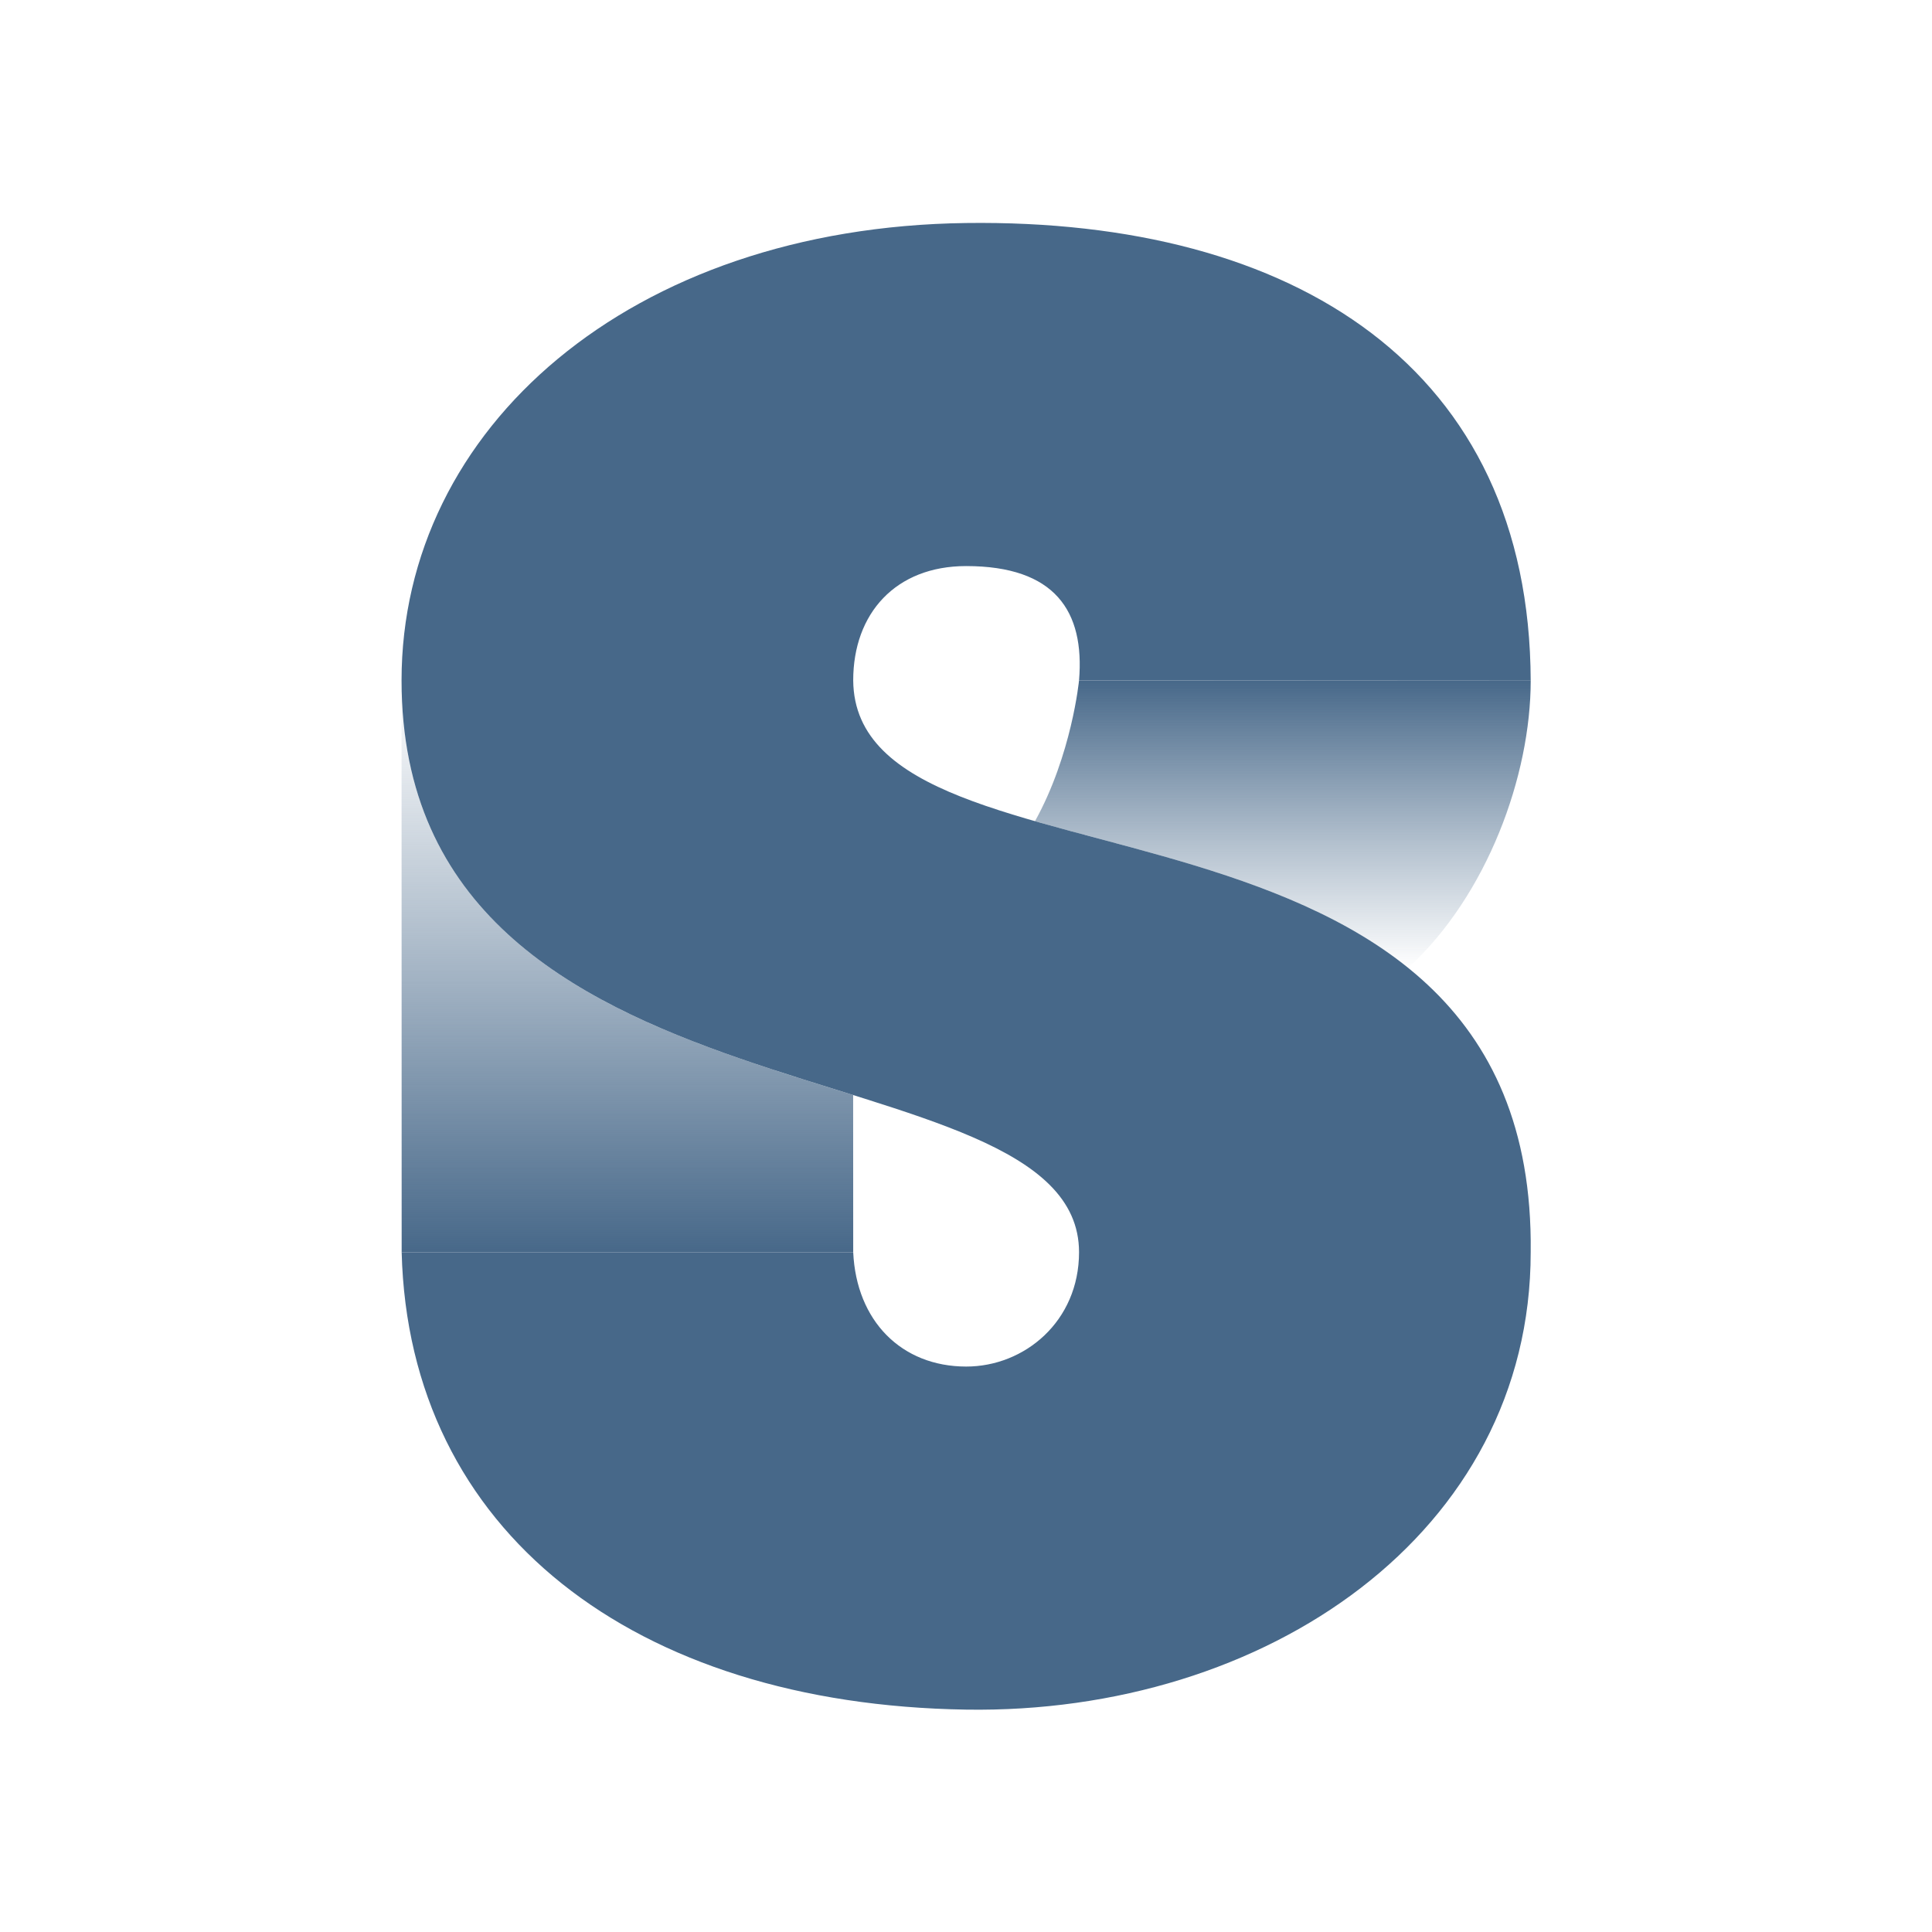
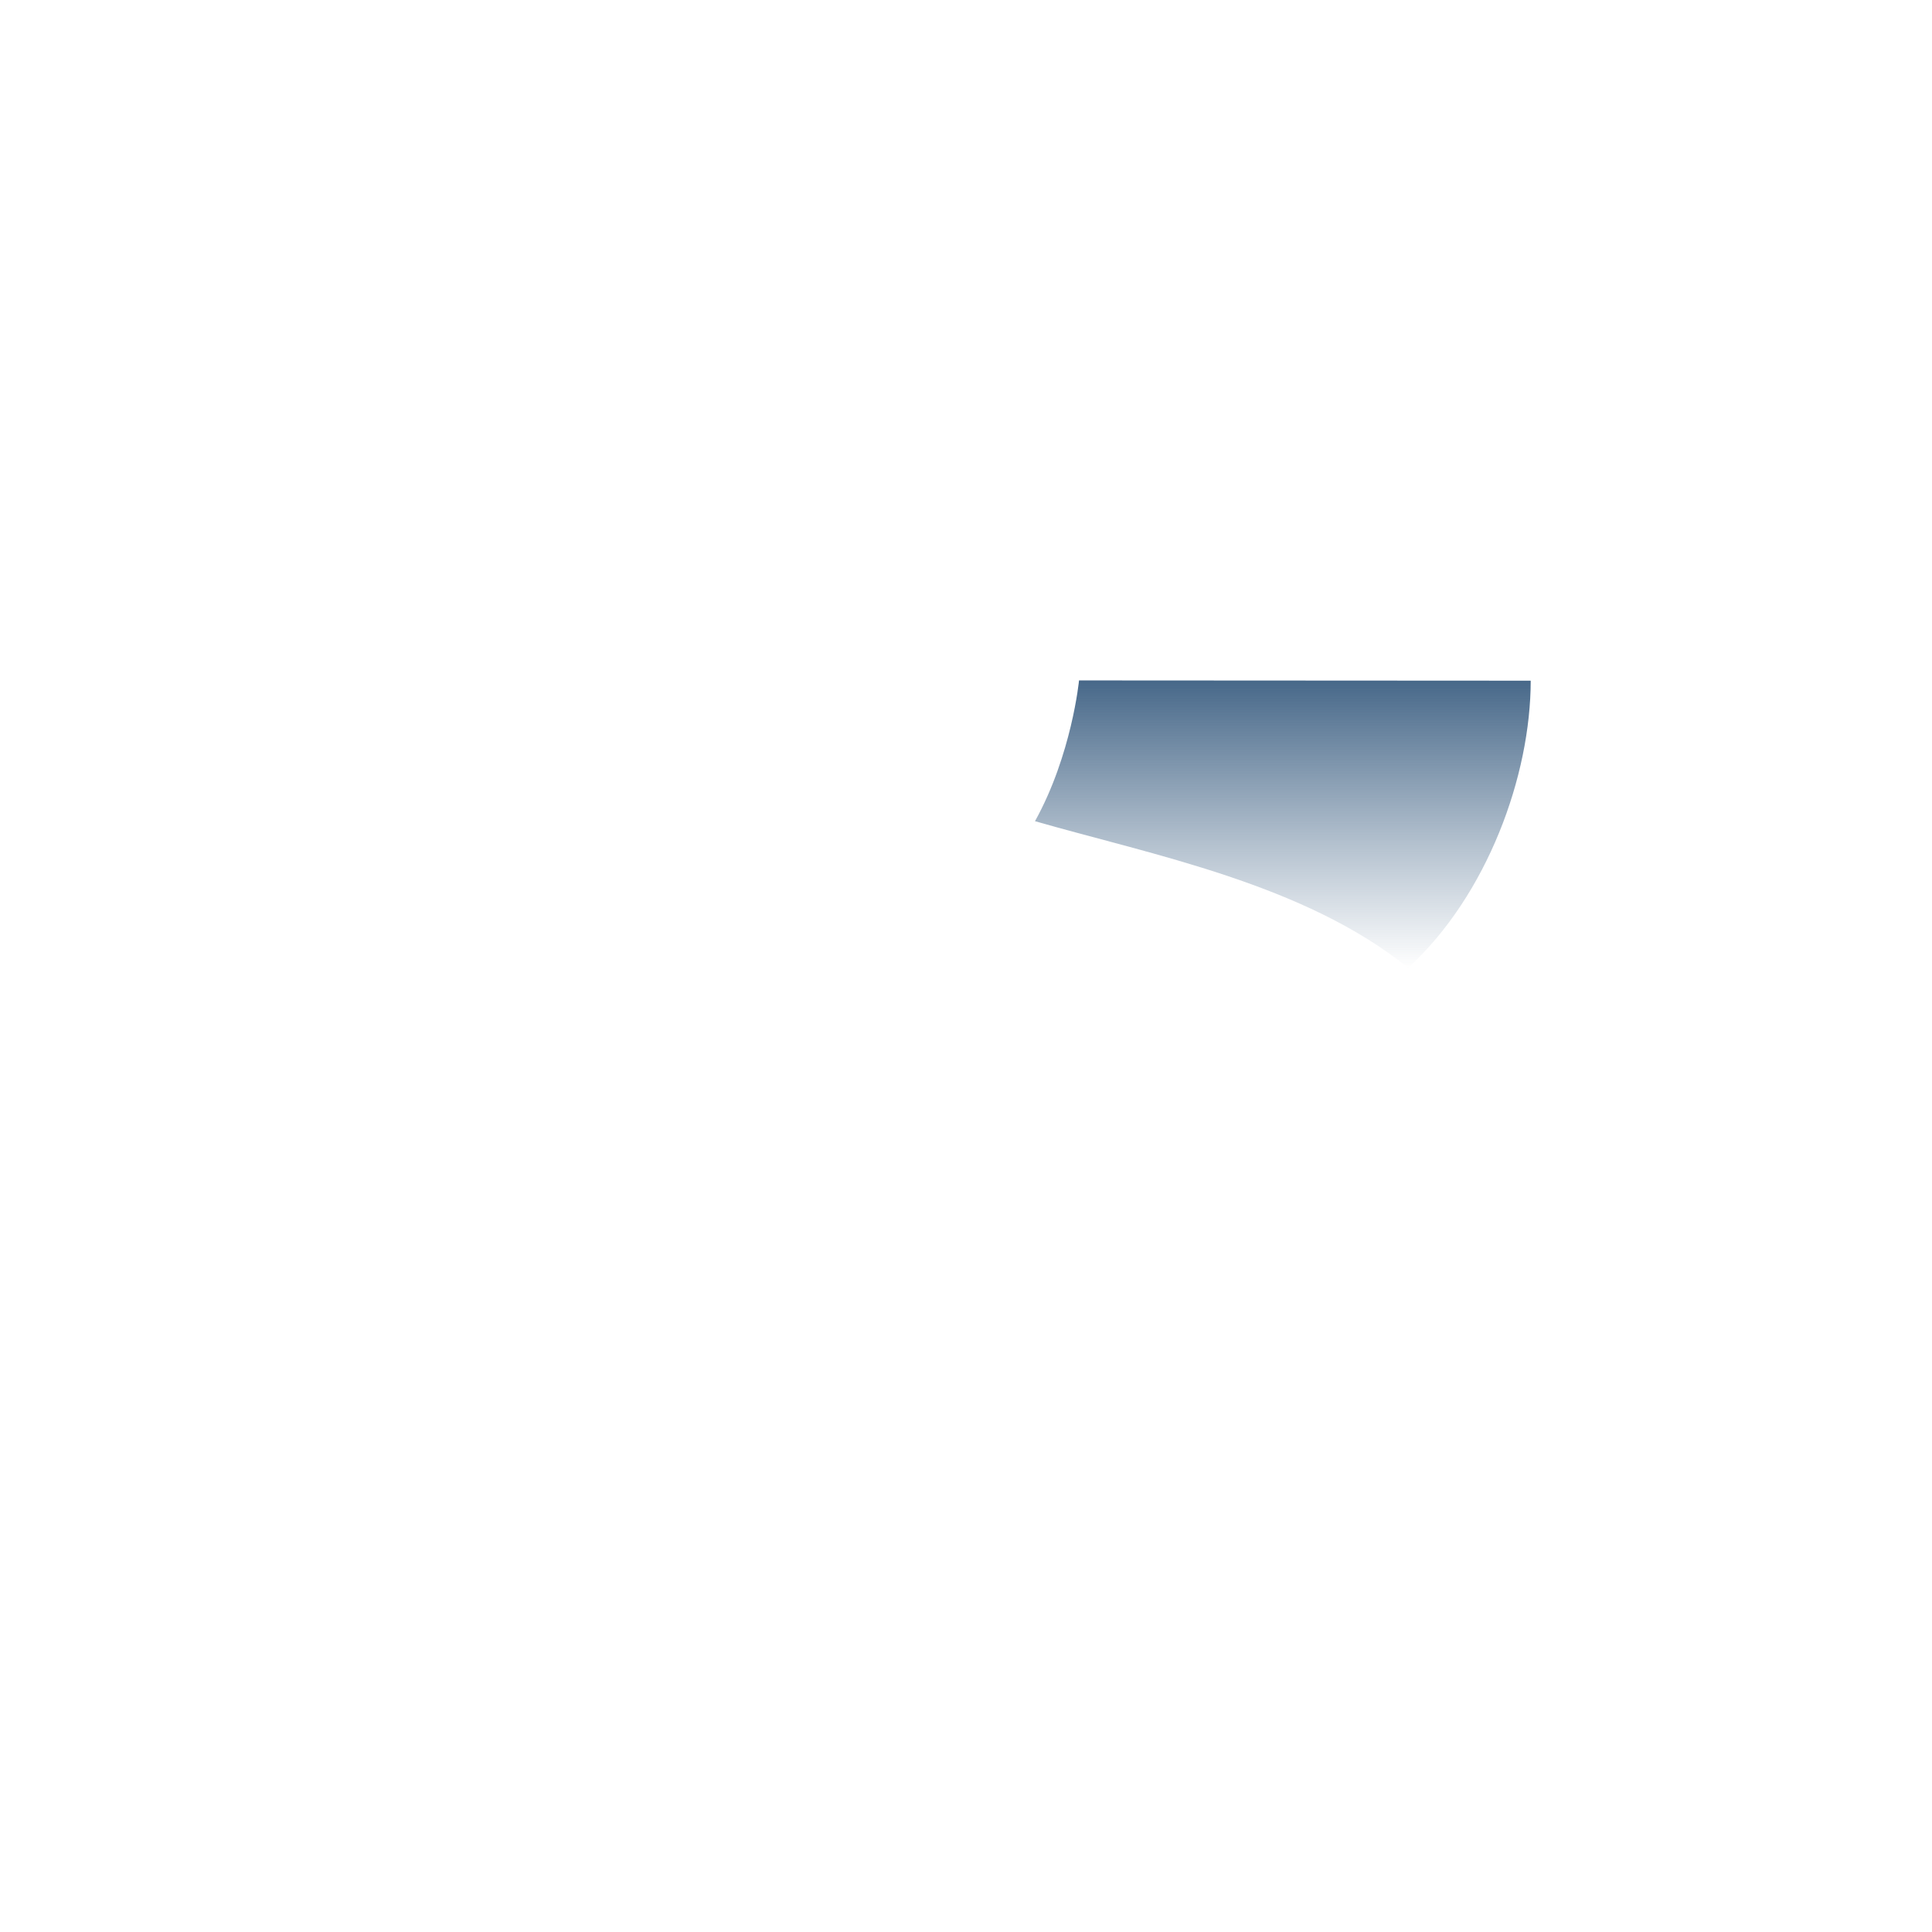
<svg xmlns="http://www.w3.org/2000/svg" width="651" height="651" viewBox="0 0 651 651" fill="none">
-   <path d="M287.473 368.979C221.079 348.158 135.305 324.299 135.305 229.274L135.343 421.939H287.495L287.473 368.979Z" fill="url(#paint0_linear_52002_20651)" />
-   <path d="M325.541 75.145C436.532 73.692 515.431 124.202 515.777 229.36L363.59 229.274C365.545 205.93 355.485 190.742 325.541 190.742C301.838 190.742 287.495 206.635 287.495 229.274C288.172 306.787 517.809 253.88 515.777 421.939C515.777 516.598 426.456 577.642 325.541 576.068C213.651 574.323 137.714 516.048 135.343 421.939H287.495C288.551 445.128 303.777 460.449 325.541 460.471C345.195 460.49 363.59 445.261 363.59 421.939C363.59 349.912 135.305 384.297 135.305 229.274C135.305 144.218 212.44 76.623 325.541 75.145Z" fill="#476889" />
  <path d="M348.749 276.707C388.569 288.15 439.416 297.801 474.496 326.136C501.197 301.599 515.778 261.312 515.778 229.36L363.587 229.274C363.587 229.274 361.165 254.313 348.749 276.707Z" fill="url(#paint1_linear_52002_20651)" />
  <defs>
    <linearGradient id="paint0_linear_52002_20651" x1="211.4" y1="421.939" x2="211.4" y2="229.274" gradientUnits="userSpaceOnUse">
      <stop stop-color="#476889" />
      <stop offset="0.57" stop-color="#476889" stop-opacity="0.41" />
      <stop offset="1" stop-color="#476889" stop-opacity="0" />
    </linearGradient>
    <linearGradient id="paint1_linear_52002_20651" x1="432.264" y1="229.274" x2="432.264" y2="326.137" gradientUnits="userSpaceOnUse">
      <stop stop-color="#476889" />
      <stop offset="0.57" stop-color="#476889" stop-opacity="0.41" />
      <stop offset="1" stop-color="#476889" stop-opacity="0" />
    </linearGradient>
  </defs>
</svg>